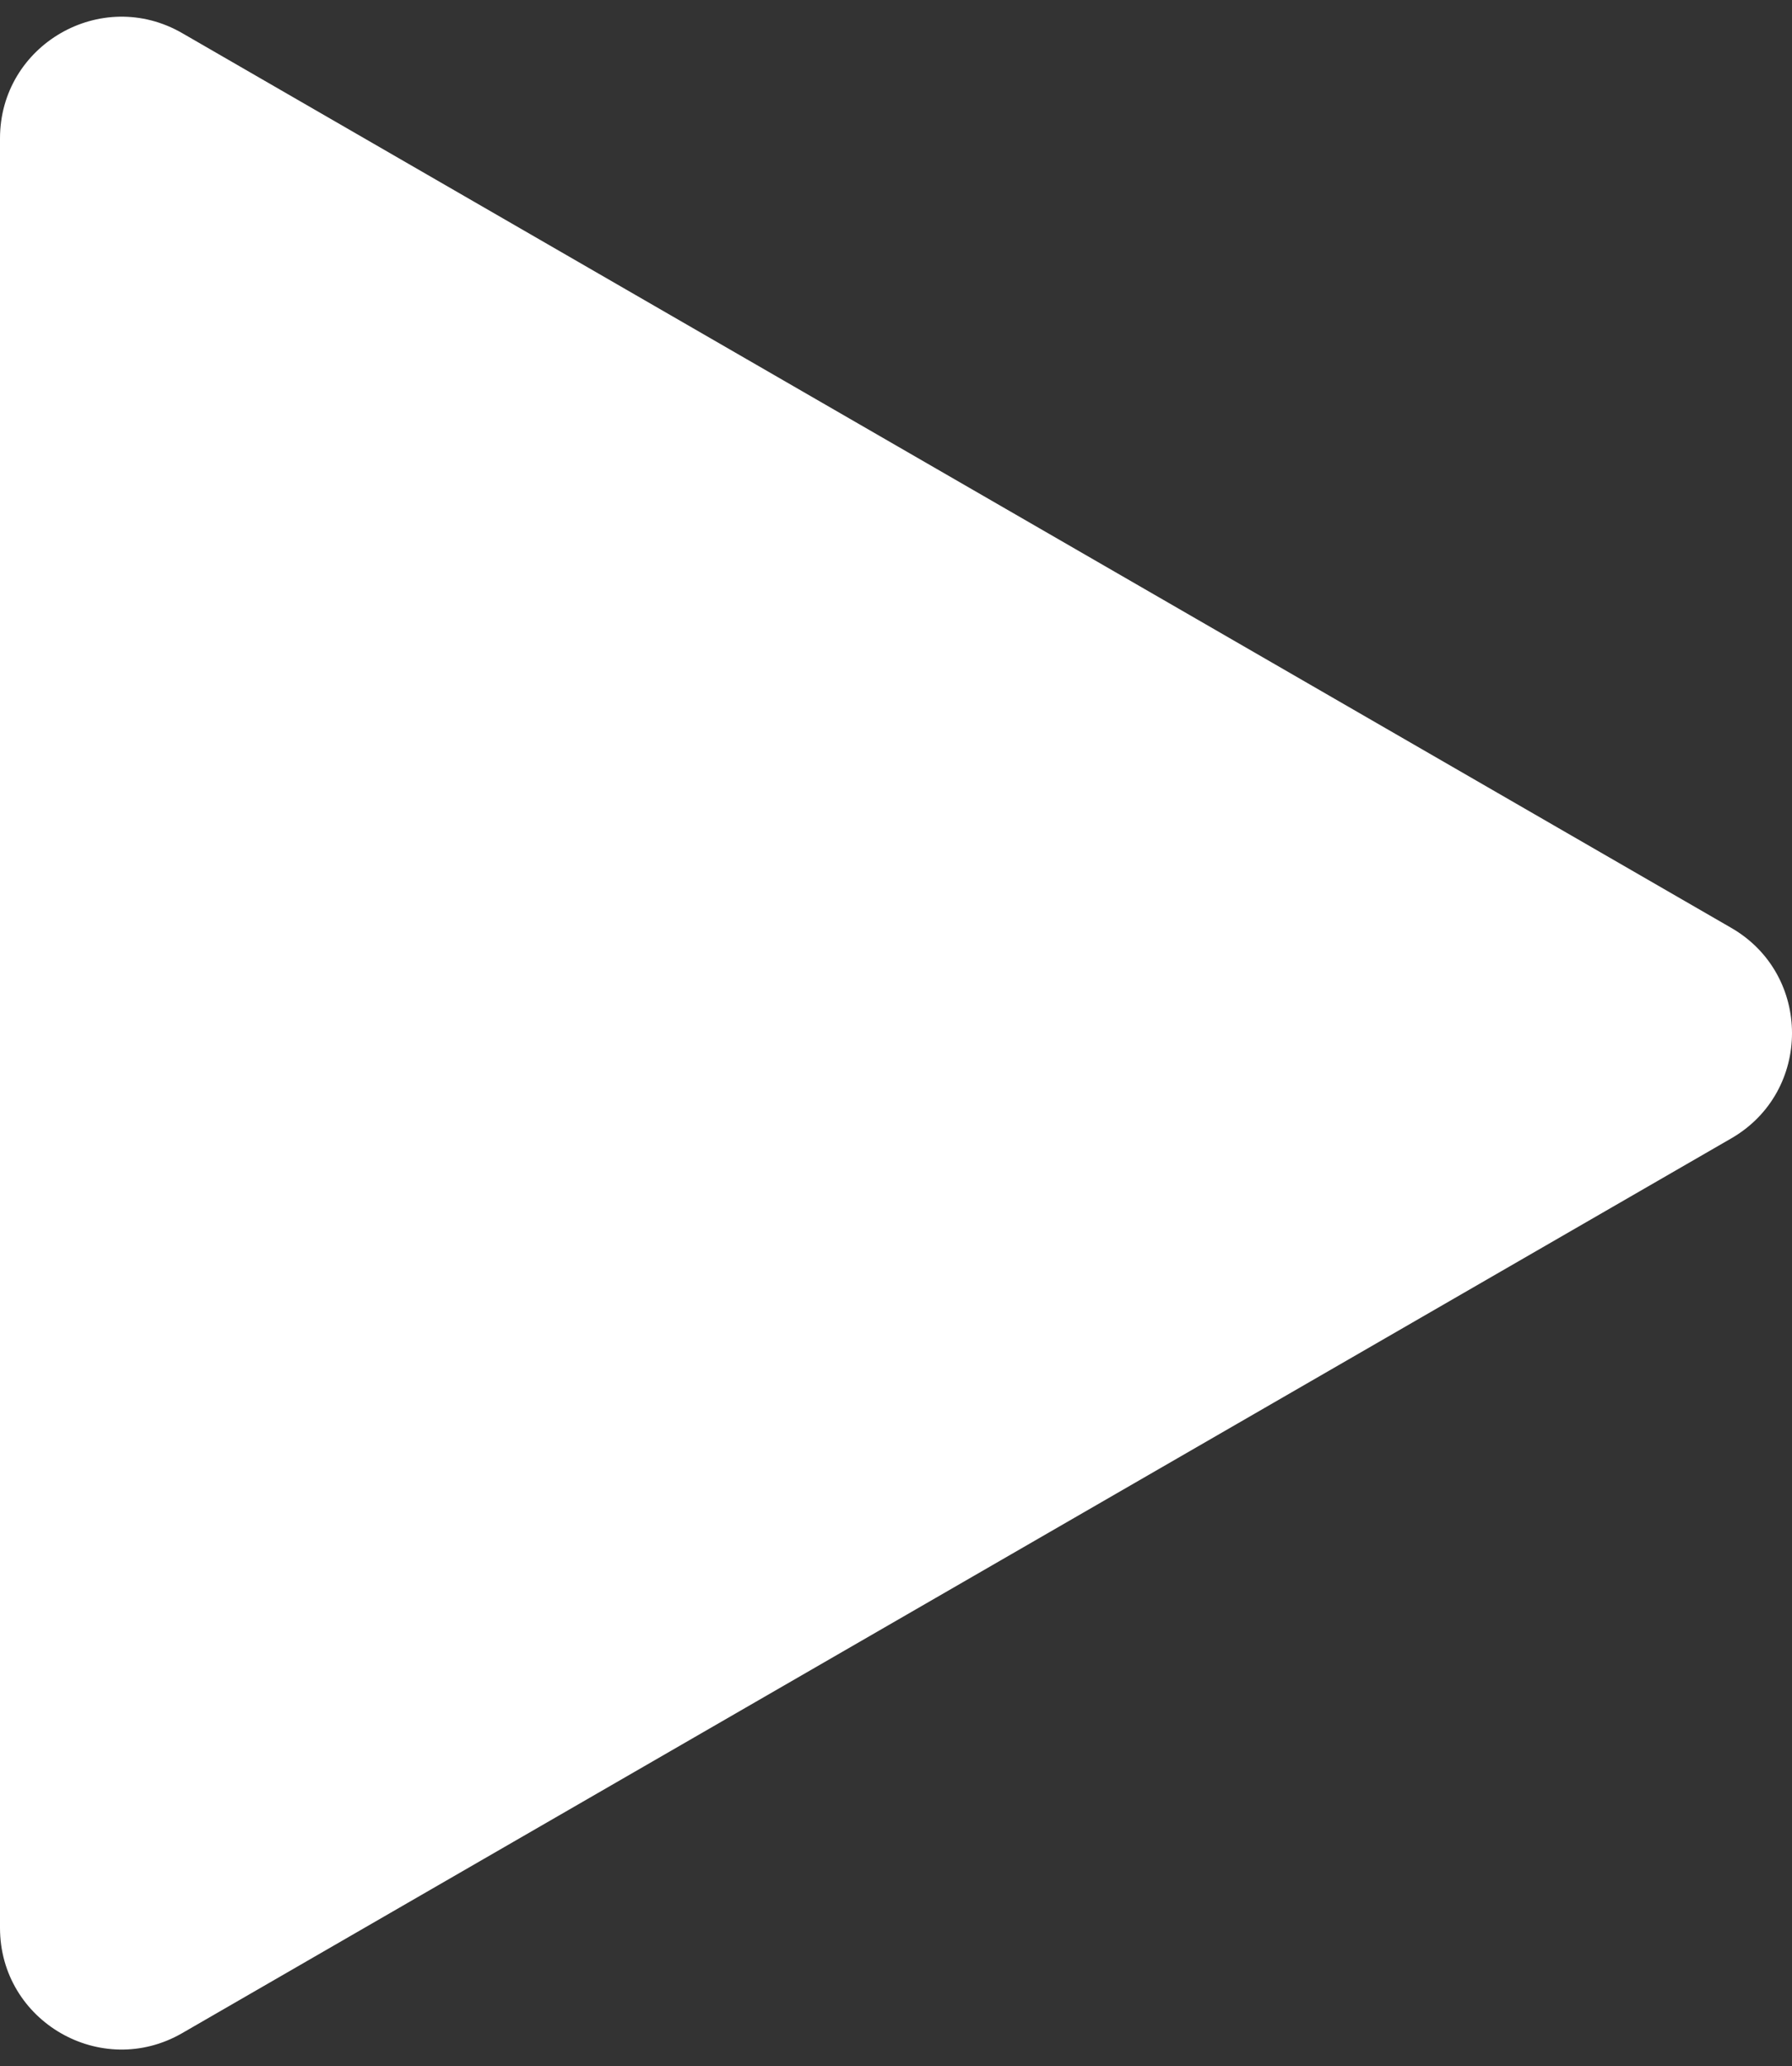
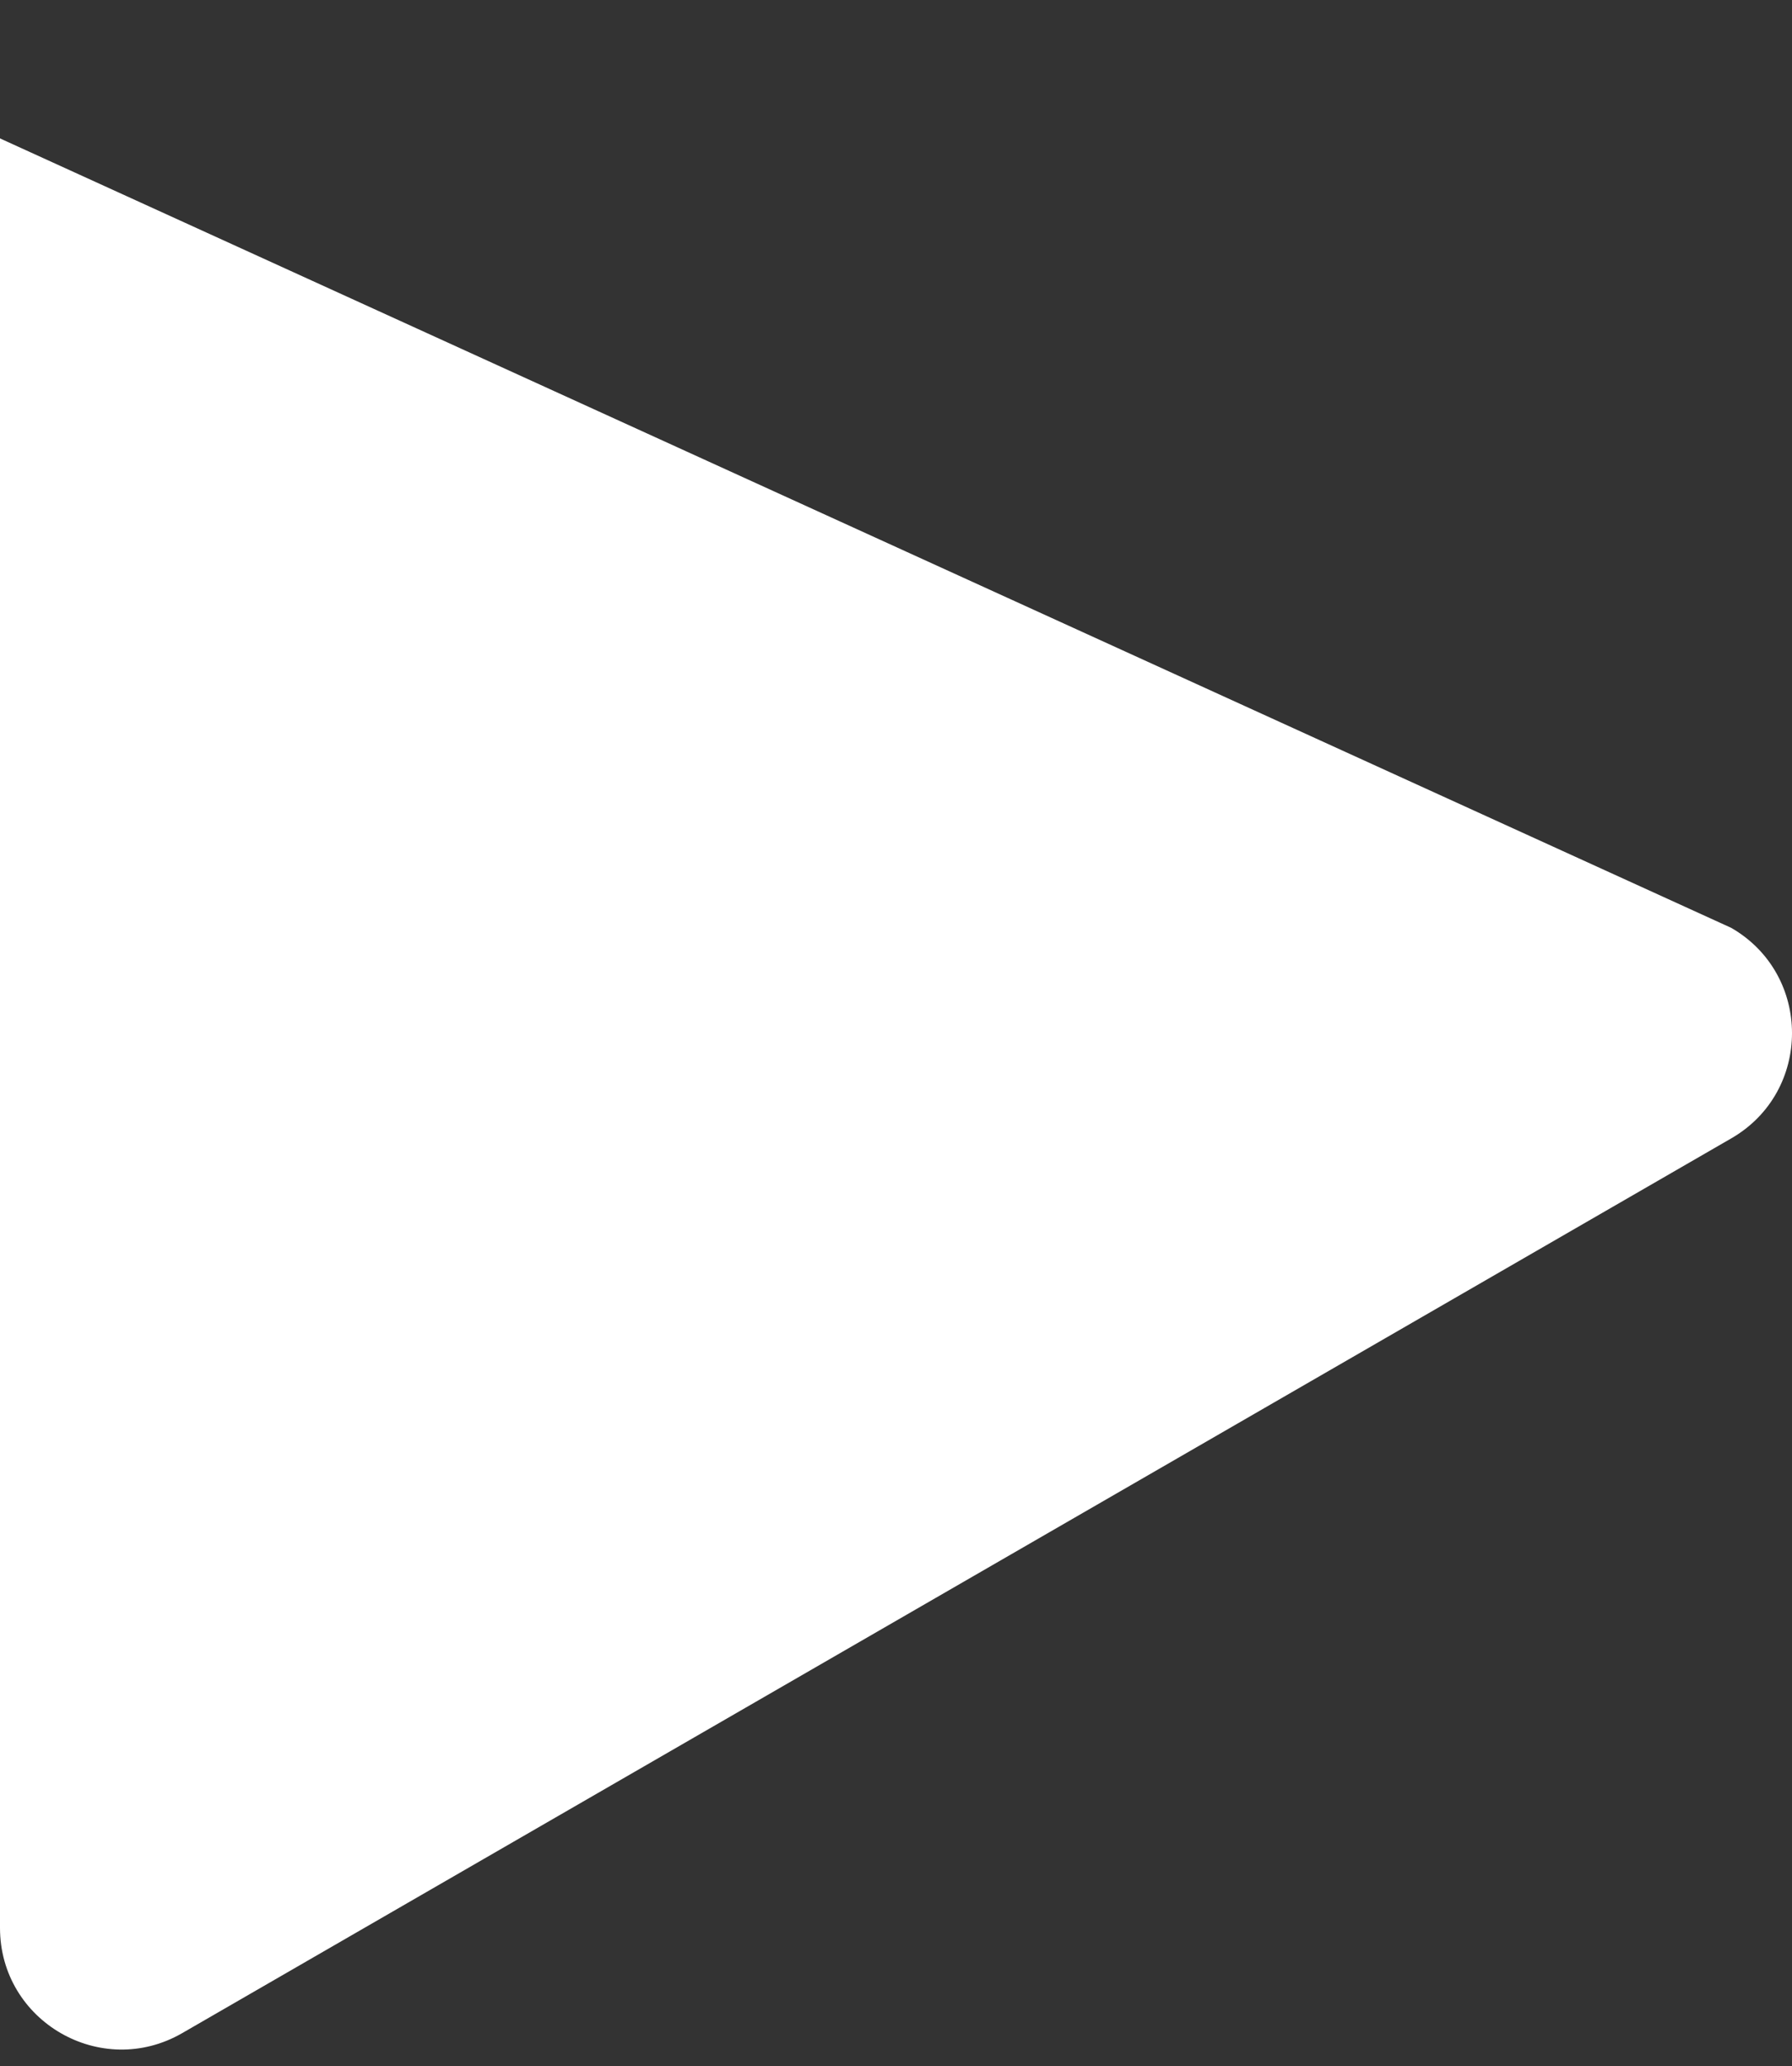
<svg xmlns="http://www.w3.org/2000/svg" width="59" height="68" viewBox="0 0 59 68" fill="none">
  <rect x="0" y="0" width="59" height="68" fill="#333333" stroke="none" />
-   <path d="M57 30.536C59.667 32.075 59.667 35.925 57 37.464L6 66.909C3.333 68.449 -2.88385e-06 66.524 -2.74926e-06 63.445L-1.75106e-07 4.555C-4.05102e-08 1.476 3.333 -0.449 6 1.091L57 30.536Z" fill="white" />
+   <path d="M57 30.536C59.667 32.075 59.667 35.925 57 37.464L6 66.909C3.333 68.449 -2.88385e-06 66.524 -2.74926e-06 63.445L-1.75106e-07 4.555L57 30.536Z" fill="white" />
</svg>